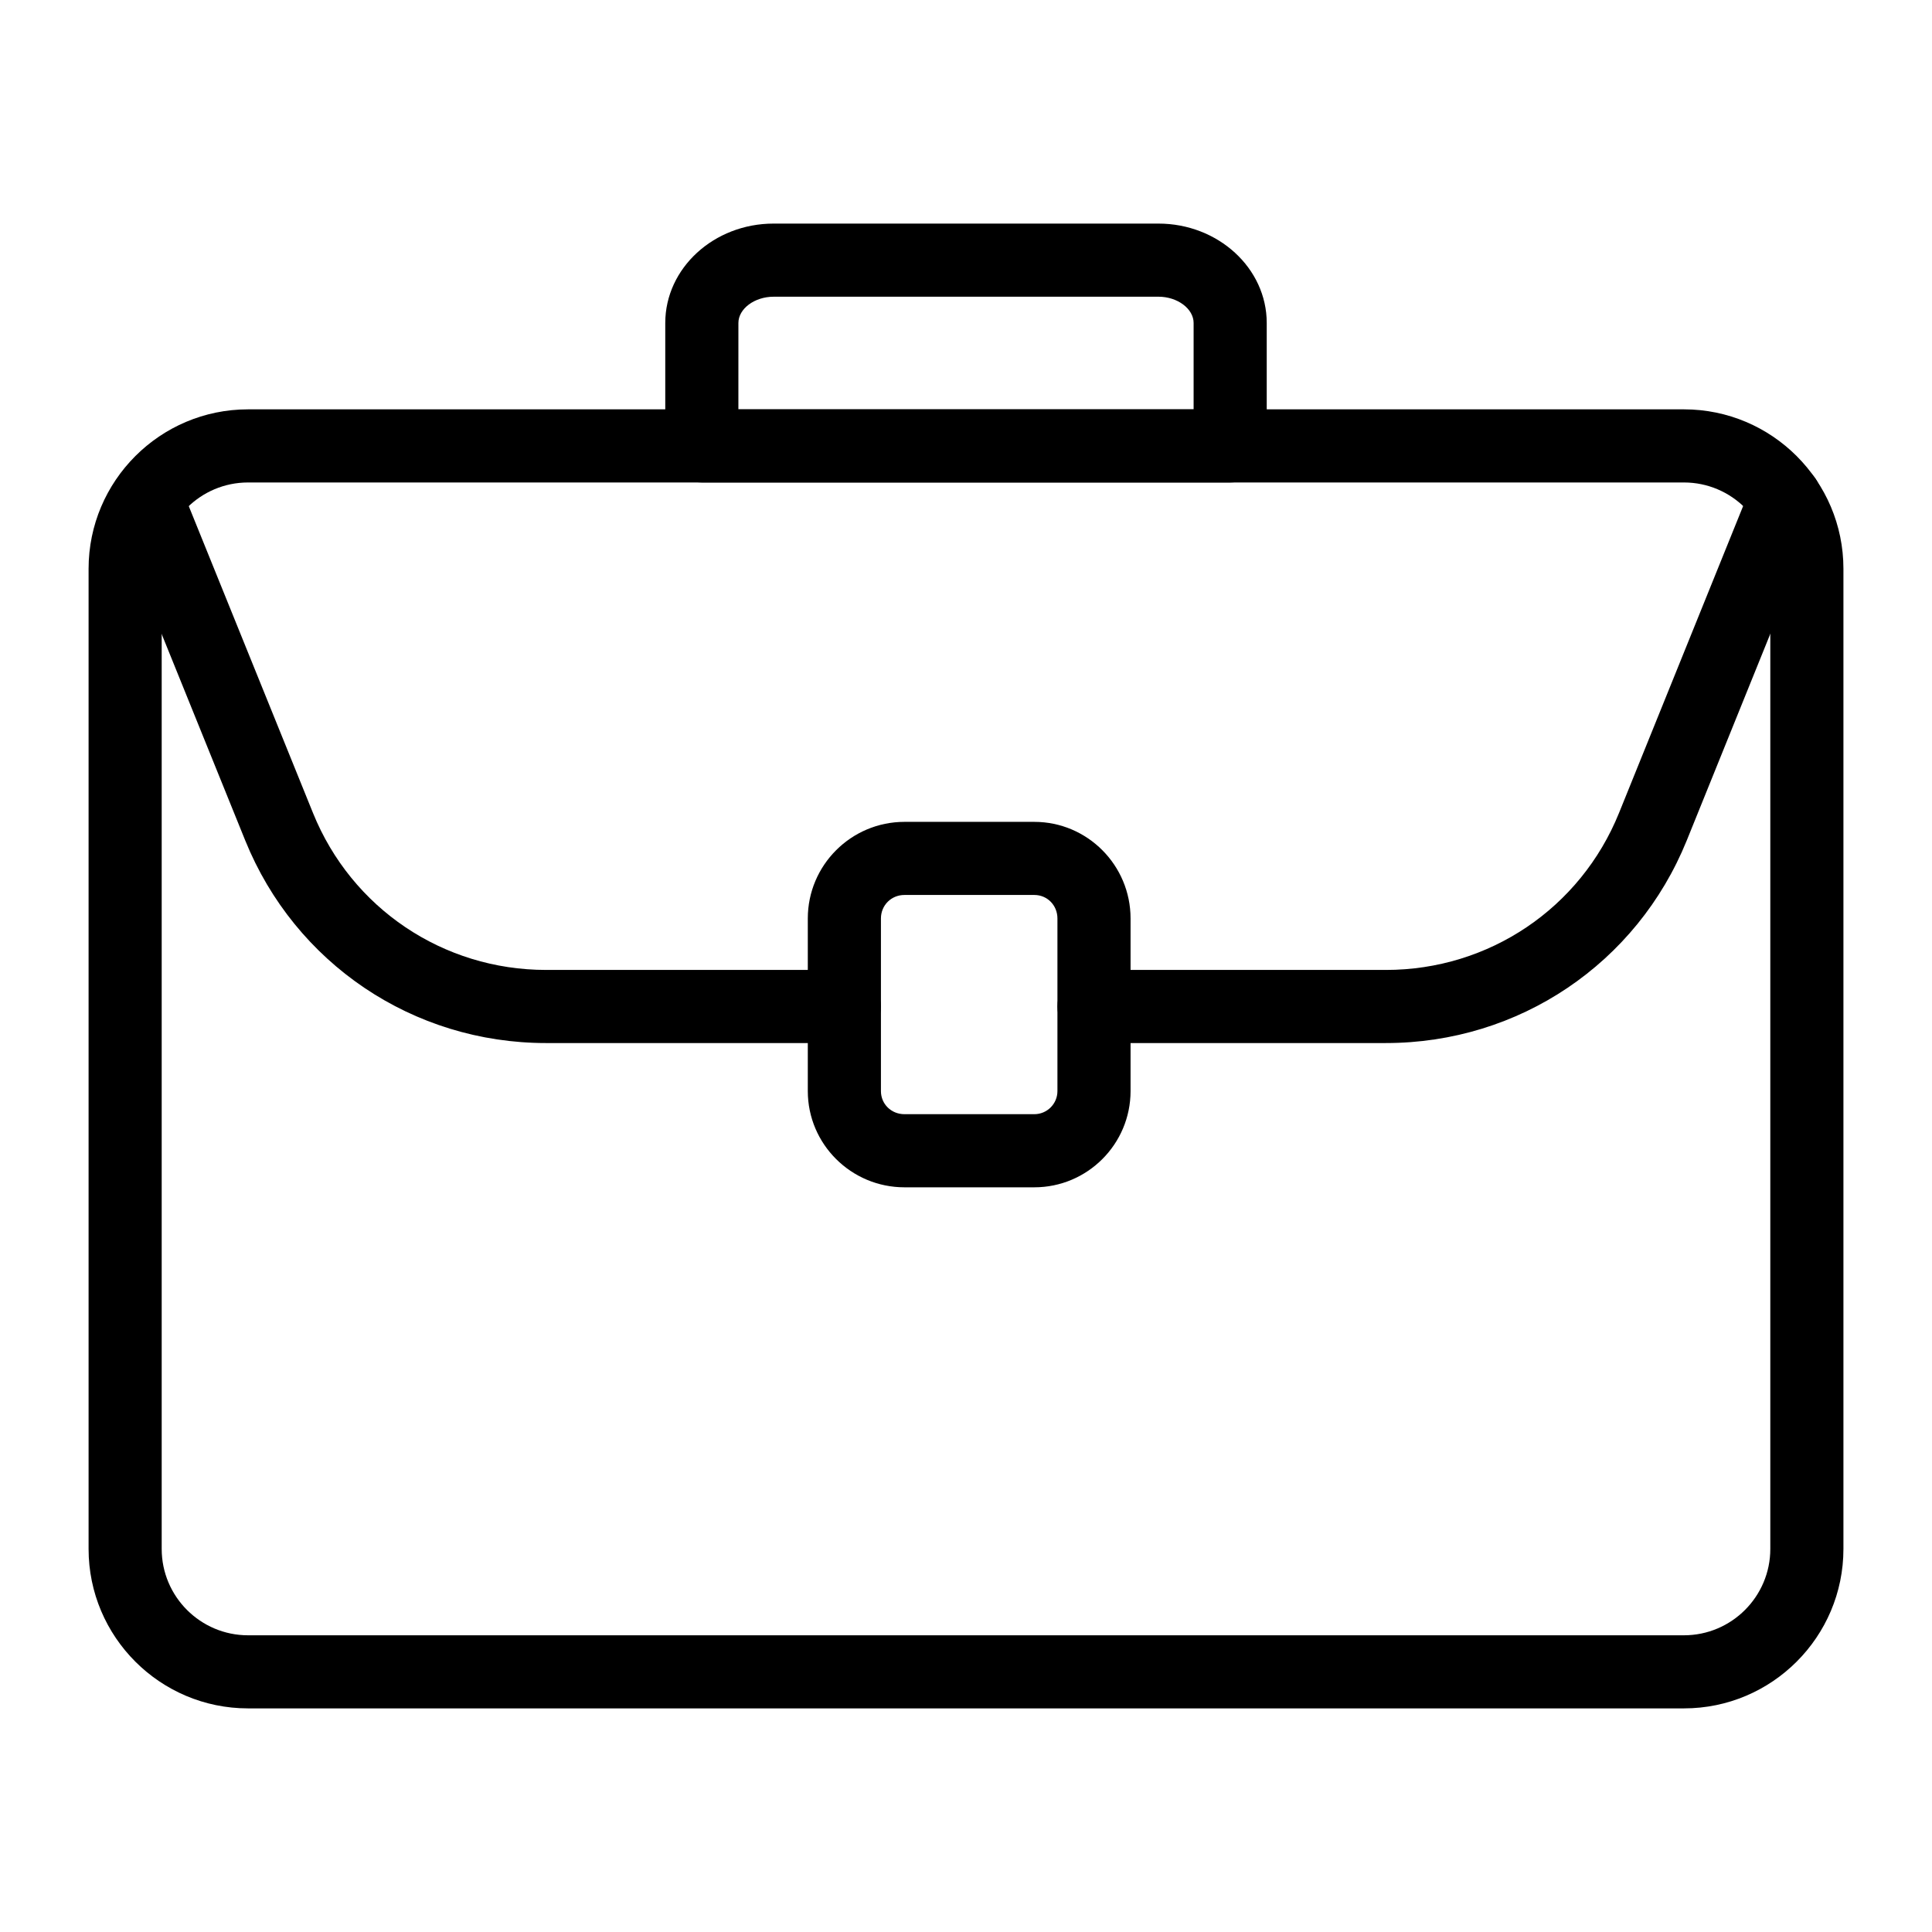
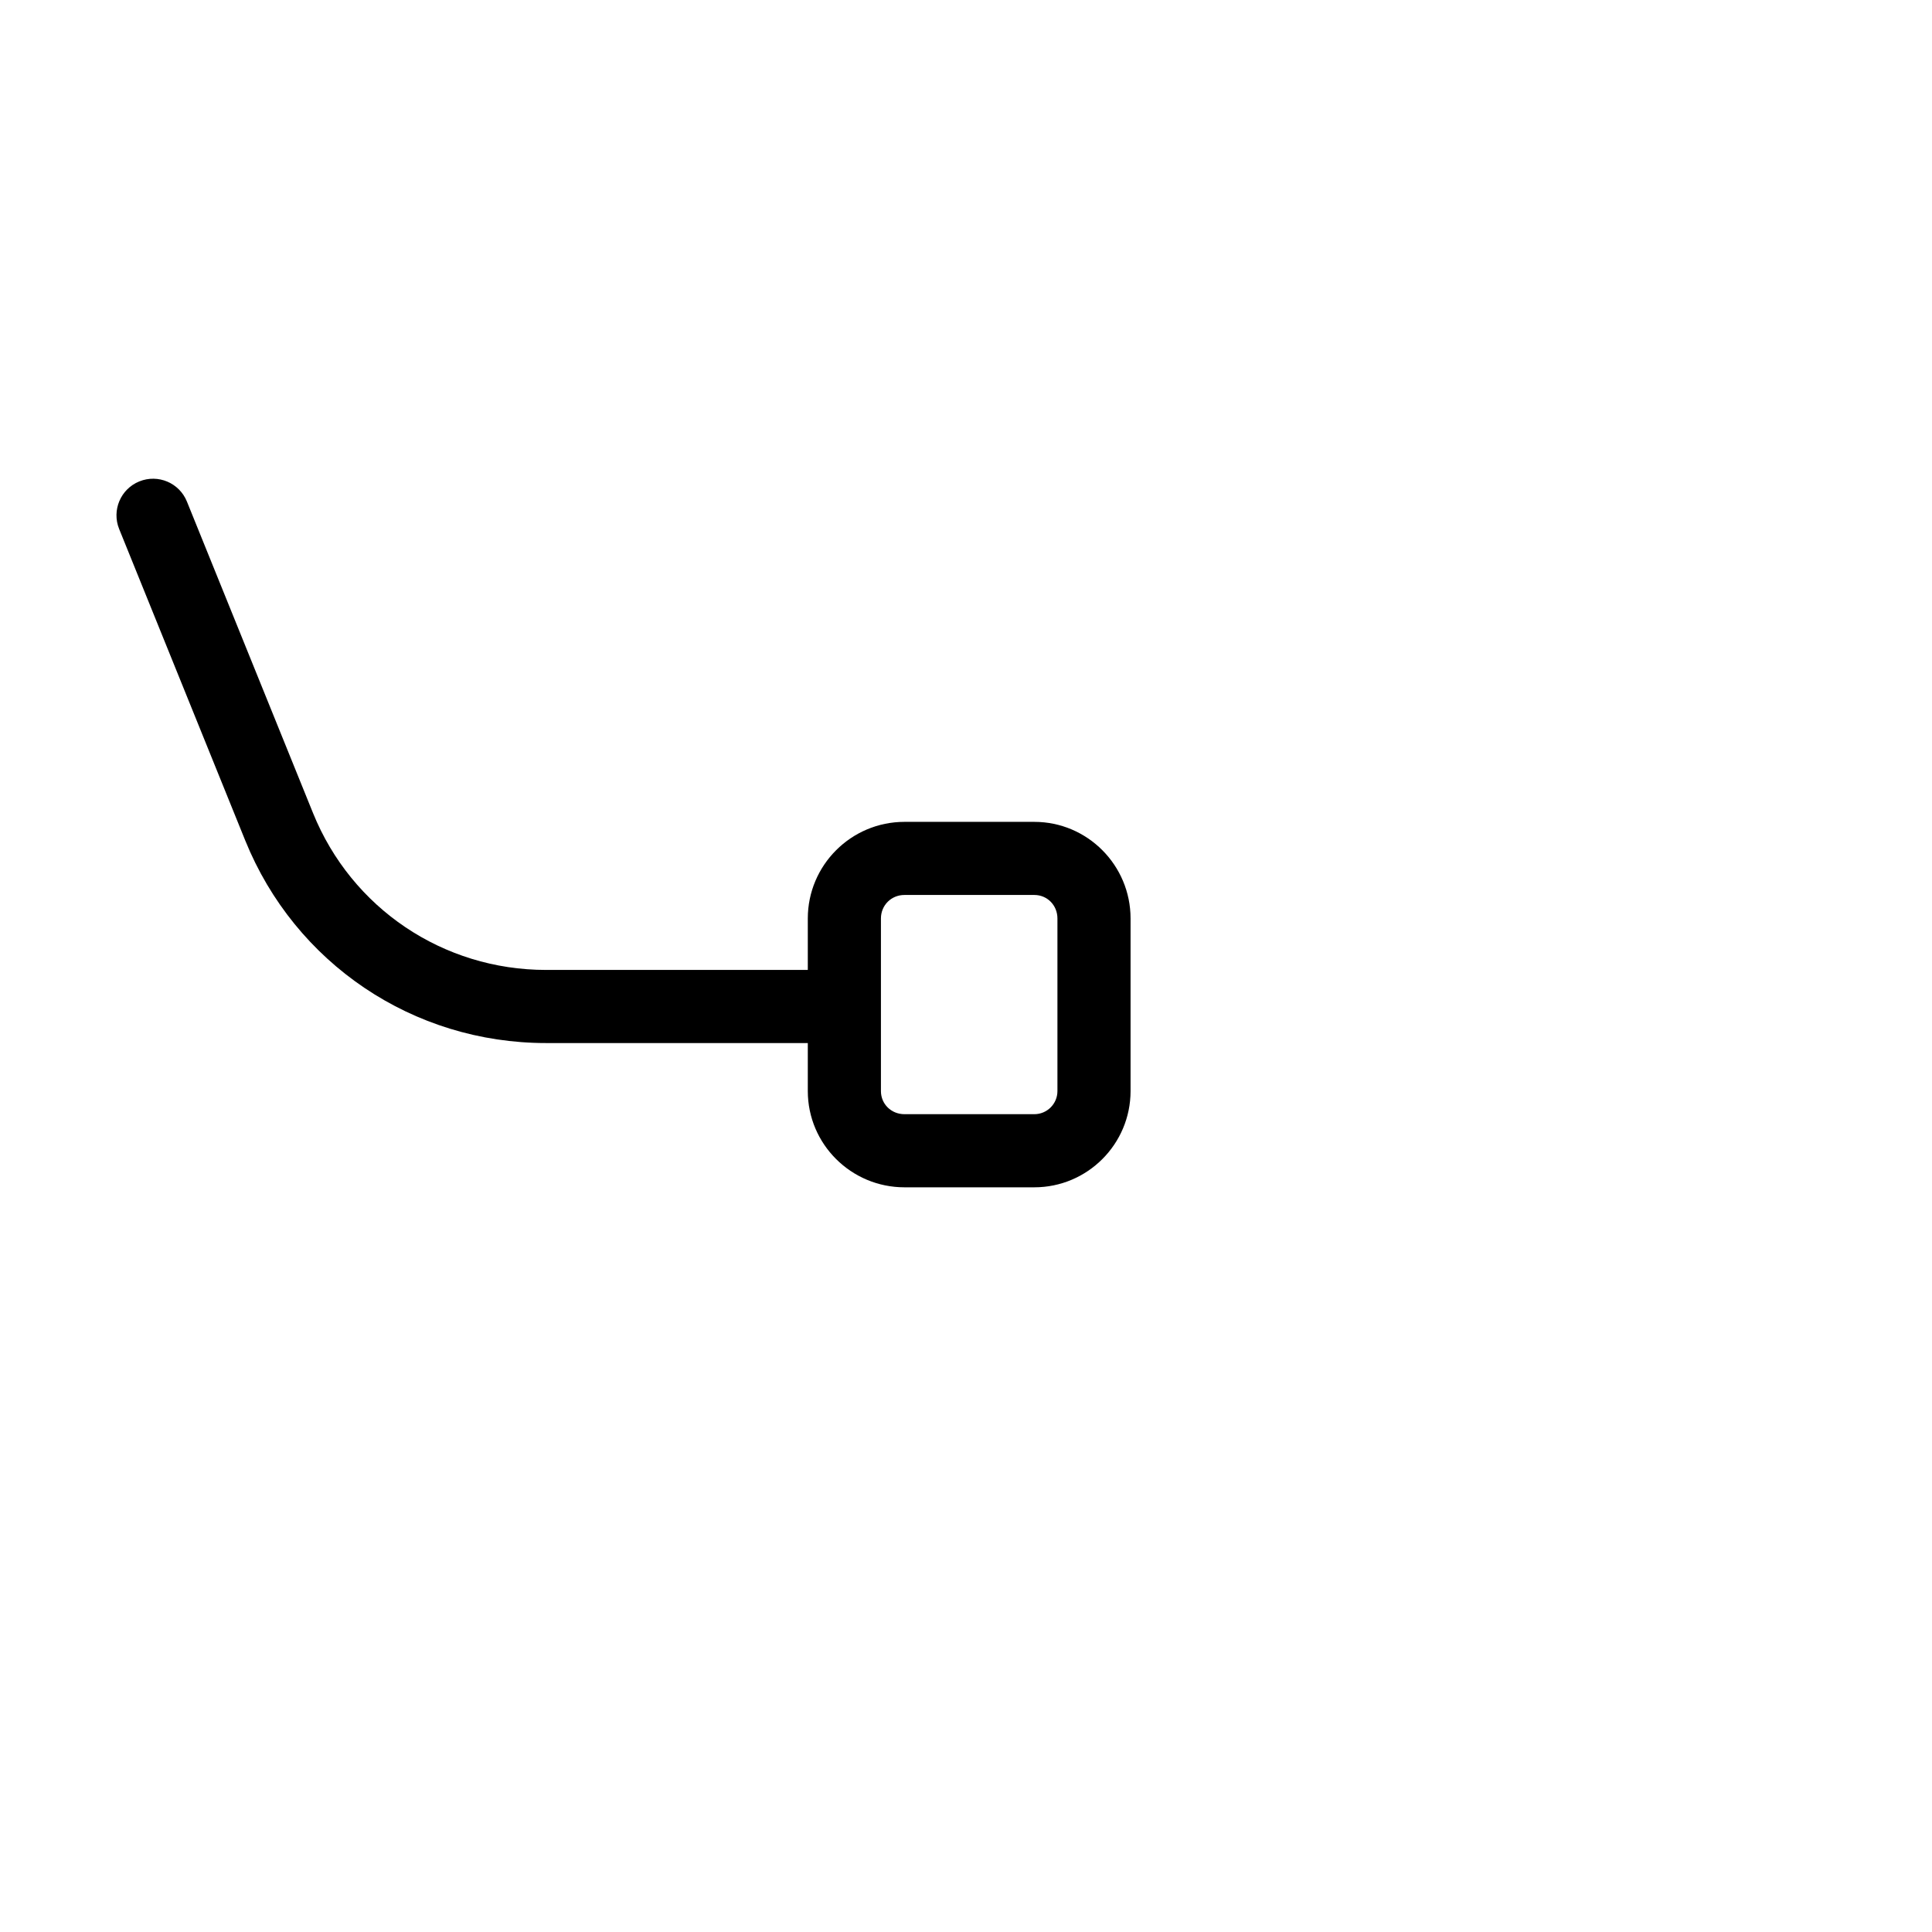
<svg xmlns="http://www.w3.org/2000/svg" fill="#000000" width="800px" height="800px" version="1.1" viewBox="144 144 512 512">
  <g>
-     <path d="m590.27 596.74h-380.54c-23.305 0-42.254-18.953-42.254-42.254v-259.75c0-23.305 18.953-42.254 42.254-42.254h380.54c23.305 0 42.258 18.949 42.258 42.254v259.75c0 23.301-18.953 42.254-42.258 42.254zm-380.54-324.88c-12.613 0-22.879 10.266-22.879 22.879v259.75c0 12.613 10.266 22.879 22.879 22.879h380.54c12.613-0.004 22.879-10.27 22.879-22.879v-259.75c0-12.613-10.266-22.879-22.879-22.879z" />
-     <path d="m511.28 420.42h-77.359c-5.356 0-9.688-4.332-9.688-9.688s4.332-9.688 9.688-9.688h77.359c27.297 0 51.547-16.332 61.773-41.594l35.094-86.781c2.004-4.957 7.656-7.359 12.613-5.348 4.957 2.004 7.352 7.656 5.348 12.613l-35.094 86.781c-13.211 32.621-44.5 53.703-79.734 53.703z" />
-     <path d="m367.76 420.42h-79.043c-35.234 0-66.523-21.082-79.734-53.703l-33.406-82.527c-2.004-4.957 0.387-10.605 5.348-12.613 4.969-2.004 10.605 0.379 12.613 5.348l33.41 82.523c10.227 25.262 34.477 41.594 61.773 41.594h79.043c5.356 0 9.688 4.332 9.688 9.688 0 5.356-4.336 9.691-9.691 9.691z" />
+     <path d="m367.76 420.42h-79.043c-35.234 0-66.523-21.082-79.734-53.703l-33.406-82.527c-2.004-4.957 0.387-10.605 5.348-12.613 4.969-2.004 10.605 0.379 12.613 5.348l33.41 82.523c10.227 25.262 34.477 41.594 61.773 41.594h79.043z" />
    <path d="m418.11 458.65h-34.422c-14.125 0-25.613-11.438-25.613-25.5v-45.746c0-14.117 11.488-25.602 25.613-25.602h34.422c14.059 0 25.5 11.488 25.5 25.602v45.746c-0.004 14.059-11.441 25.5-25.5 25.5zm-34.422-77.473c-3.5 0-6.234 2.734-6.234 6.227v45.746c0 3.434 2.734 6.121 6.234 6.121h34.422c3.379 0 6.121-2.742 6.121-6.121v-45.746c0-3.492-2.688-6.227-6.121-6.227z" />
-     <path d="m470 271.86h-140.01c-5.356 0-9.688-4.332-9.688-9.688v-32.578c0-14.523 12.879-26.34 28.707-26.34h101.98c15.828 0 28.707 11.816 28.707 26.34v32.578c-0.004 5.356-4.336 9.688-9.691 9.688zm-130.32-19.375h120.64v-22.891c0-3.773-4.277-6.965-9.328-6.965l-101.98 0.004c-5.051 0-9.328 3.188-9.328 6.965z" />
  </g>
</svg>